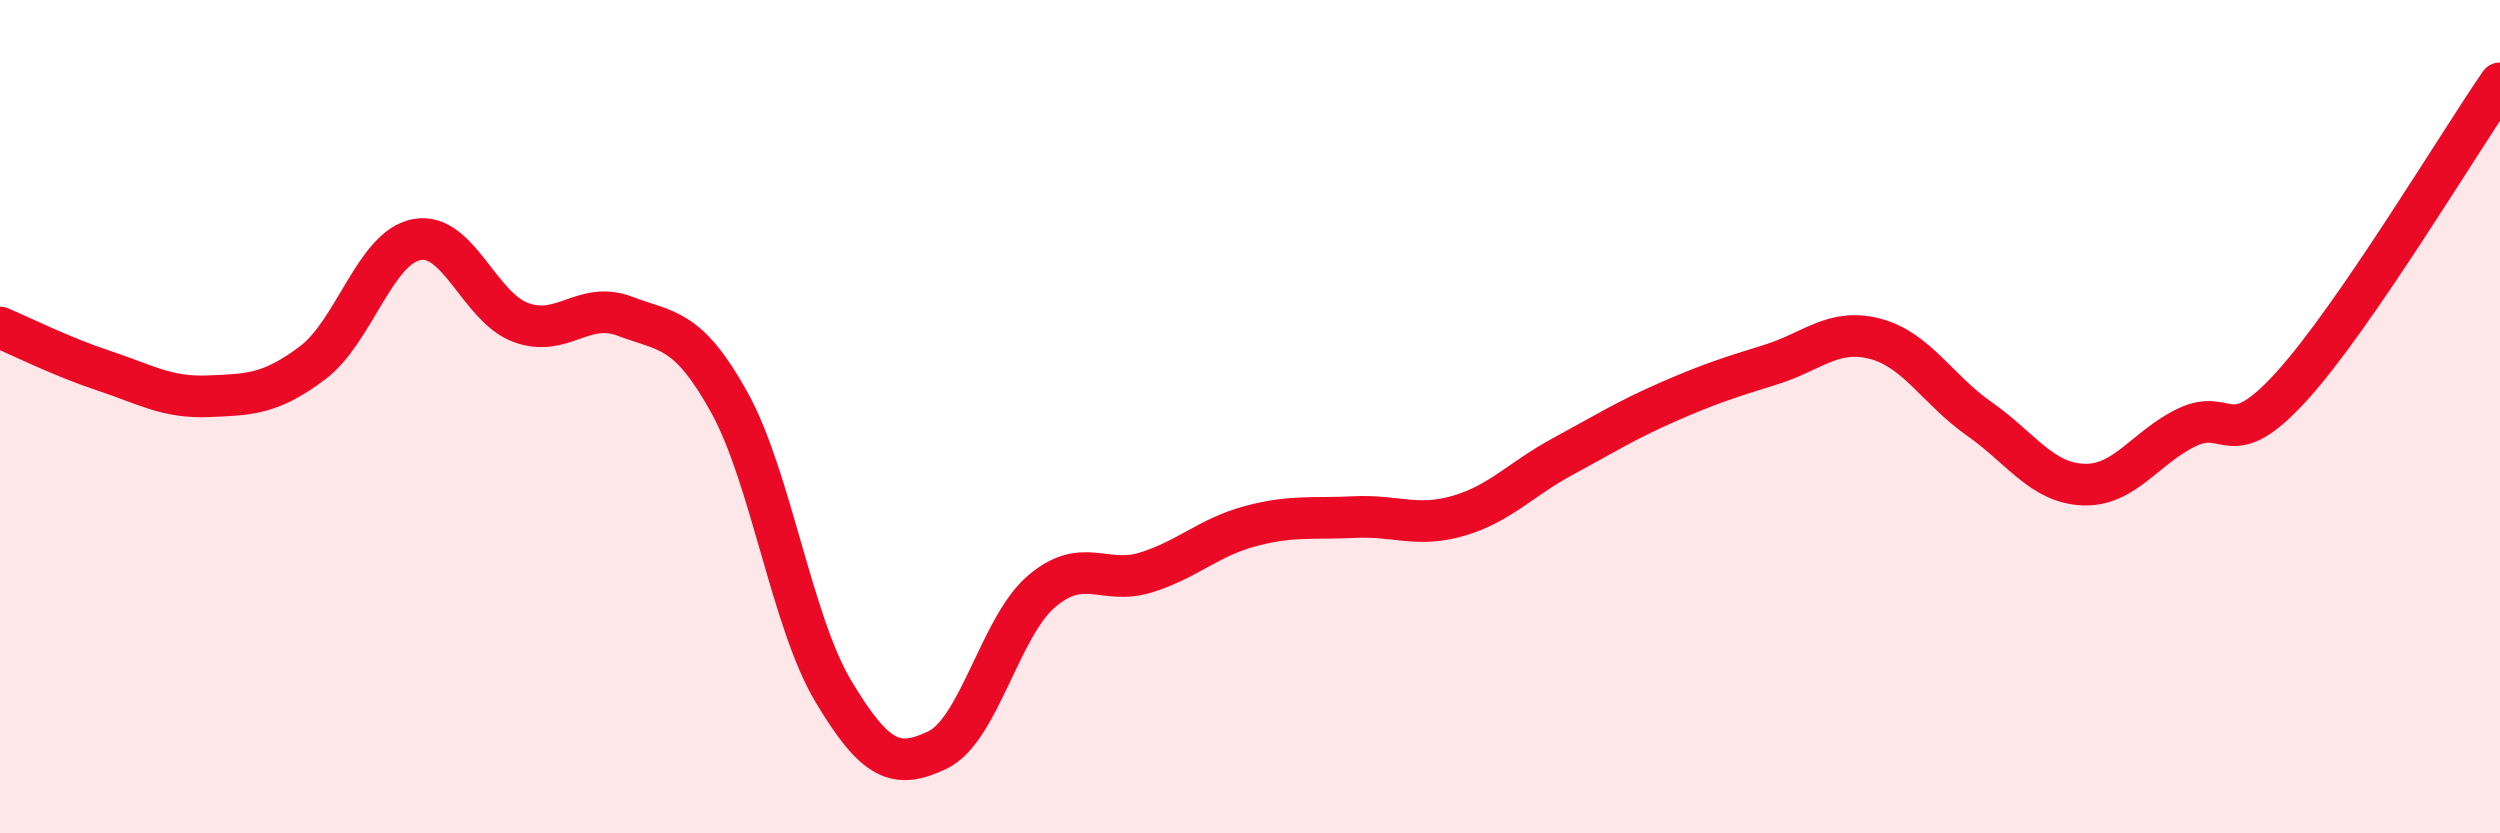
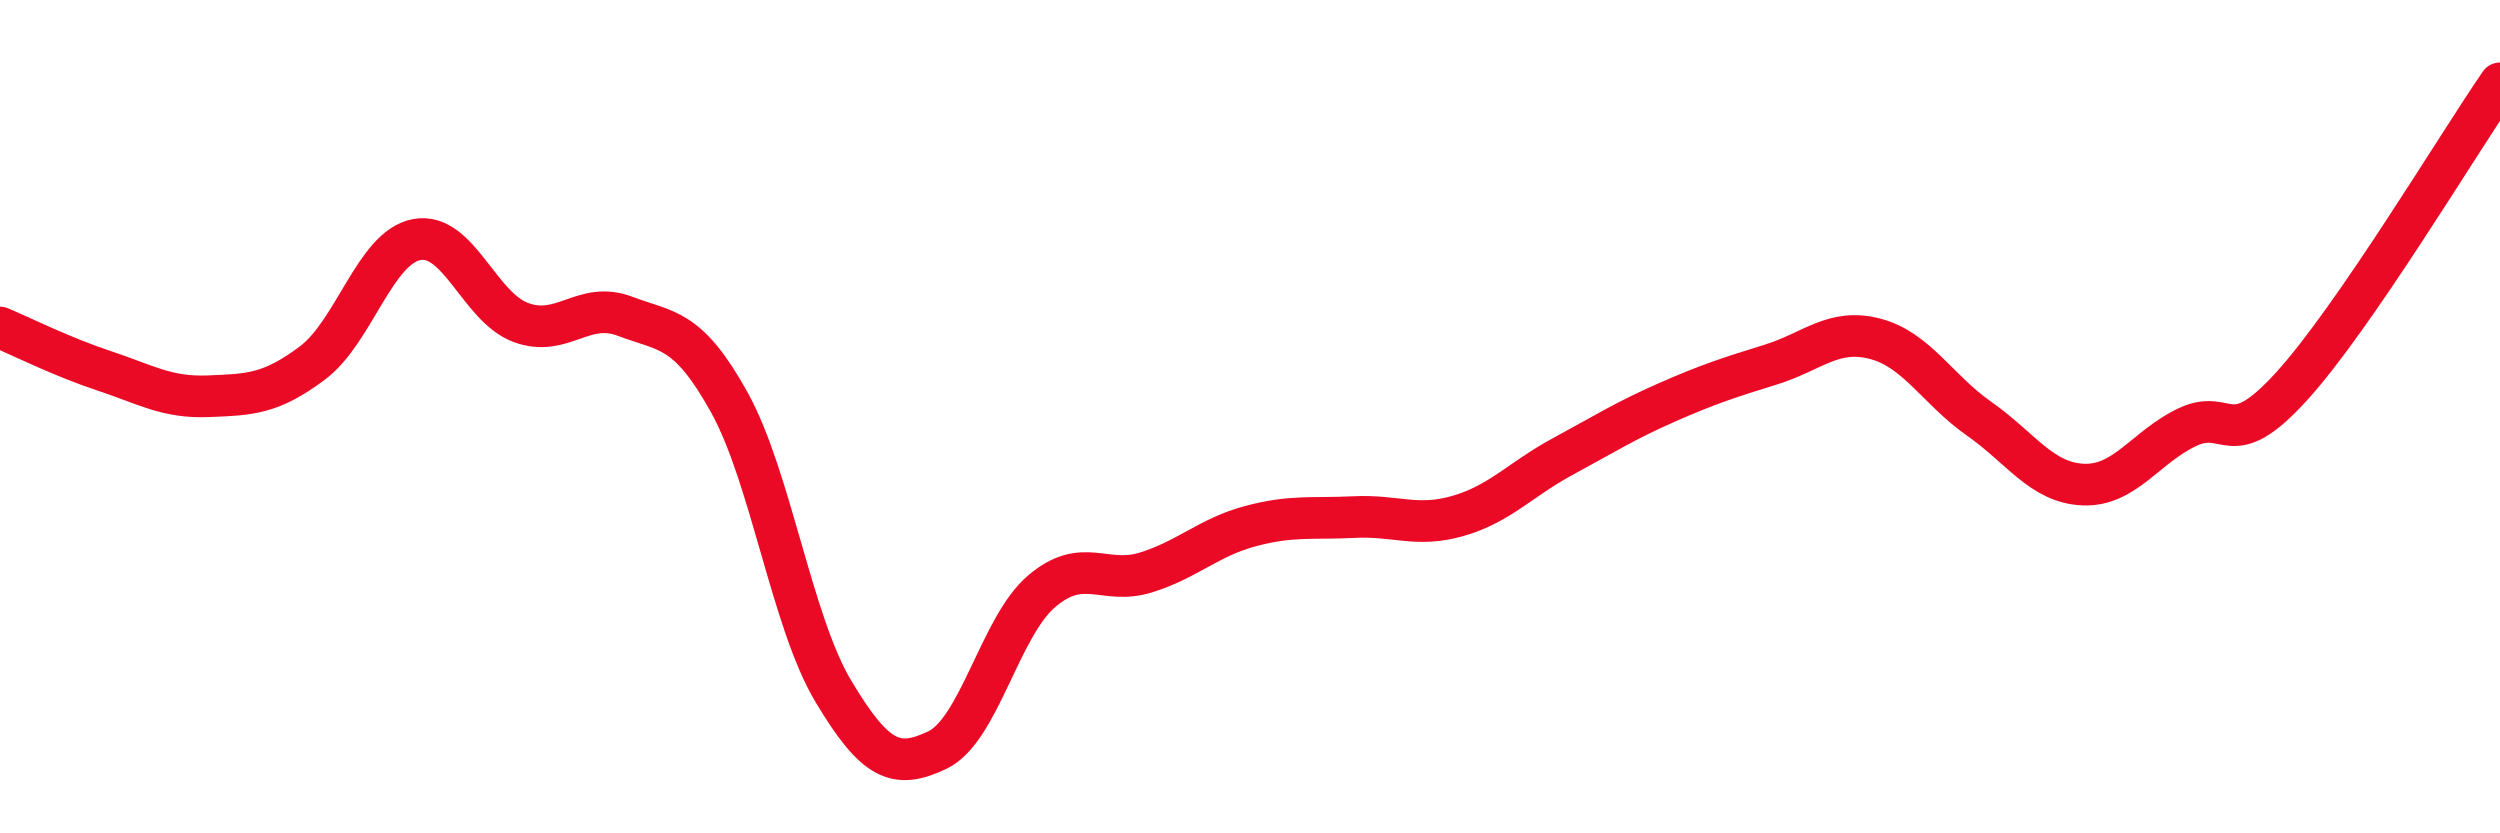
<svg xmlns="http://www.w3.org/2000/svg" width="60" height="20" viewBox="0 0 60 20">
-   <path d="M 0,7.86 C 0.5,8.07 1.5,8.57 2.5,8.9 C 3.5,9.23 4,9.55 5,9.51 C 6,9.47 6.5,9.46 7.5,8.71 C 8.5,7.96 9,5.94 10,5.75 C 11,5.56 11.5,7.37 12.5,7.74 C 13.5,8.11 14,7.21 15,7.59 C 16,7.97 16.5,7.85 17.5,9.65 C 18.5,11.45 19,14.92 20,16.59 C 21,18.26 21.5,18.48 22.5,18 C 23.5,17.52 24,15.04 25,14.19 C 26,13.34 26.5,14.05 27.5,13.74 C 28.5,13.43 29,12.9 30,12.63 C 31,12.36 31.5,12.46 32.5,12.41 C 33.5,12.36 34,12.67 35,12.38 C 36,12.09 36.5,11.5 37.5,10.96 C 38.5,10.42 39,10.1 40,9.66 C 41,9.22 41.5,9.06 42.5,8.75 C 43.5,8.44 44,7.87 45,8.13 C 46,8.39 46.5,9.35 47.5,10.05 C 48.5,10.75 49,11.59 50,11.63 C 51,11.67 51.5,10.72 52.5,10.25 C 53.5,9.78 53.5,10.92 55,9.27 C 56.5,7.62 59,3.45 60,2L60 20L0 20Z" fill="#EB0A25" opacity="0.1" stroke-linecap="round" stroke-linejoin="round" />
  <path d="M 0,7.86 C 0.5,8.07 1.5,8.57 2.5,8.9 C 3.5,9.23 4,9.55 5,9.51 C 6,9.47 6.5,9.46 7.5,8.71 C 8.5,7.96 9,5.94 10,5.75 C 11,5.56 11.5,7.37 12.5,7.74 C 13.5,8.11 14,7.21 15,7.59 C 16,7.97 16.5,7.85 17.5,9.65 C 18.5,11.45 19,14.92 20,16.59 C 21,18.26 21.5,18.48 22.5,18 C 23.5,17.52 24,15.04 25,14.19 C 26,13.34 26.5,14.05 27.5,13.74 C 28.5,13.43 29,12.9 30,12.63 C 31,12.36 31.5,12.46 32.5,12.41 C 33.5,12.36 34,12.67 35,12.38 C 36,12.09 36.5,11.5 37.5,10.96 C 38.5,10.42 39,10.1 40,9.66 C 41,9.22 41.5,9.06 42.5,8.75 C 43.5,8.44 44,7.87 45,8.13 C 46,8.39 46.5,9.35 47.5,10.05 C 48.5,10.75 49,11.59 50,11.63 C 51,11.67 51.5,10.72 52.5,10.25 C 53.5,9.78 53.5,10.92 55,9.27 C 56.5,7.62 59,3.45 60,2" stroke="#EB0A25" stroke-width="1" fill="none" stroke-linecap="round" stroke-linejoin="round" />
</svg>